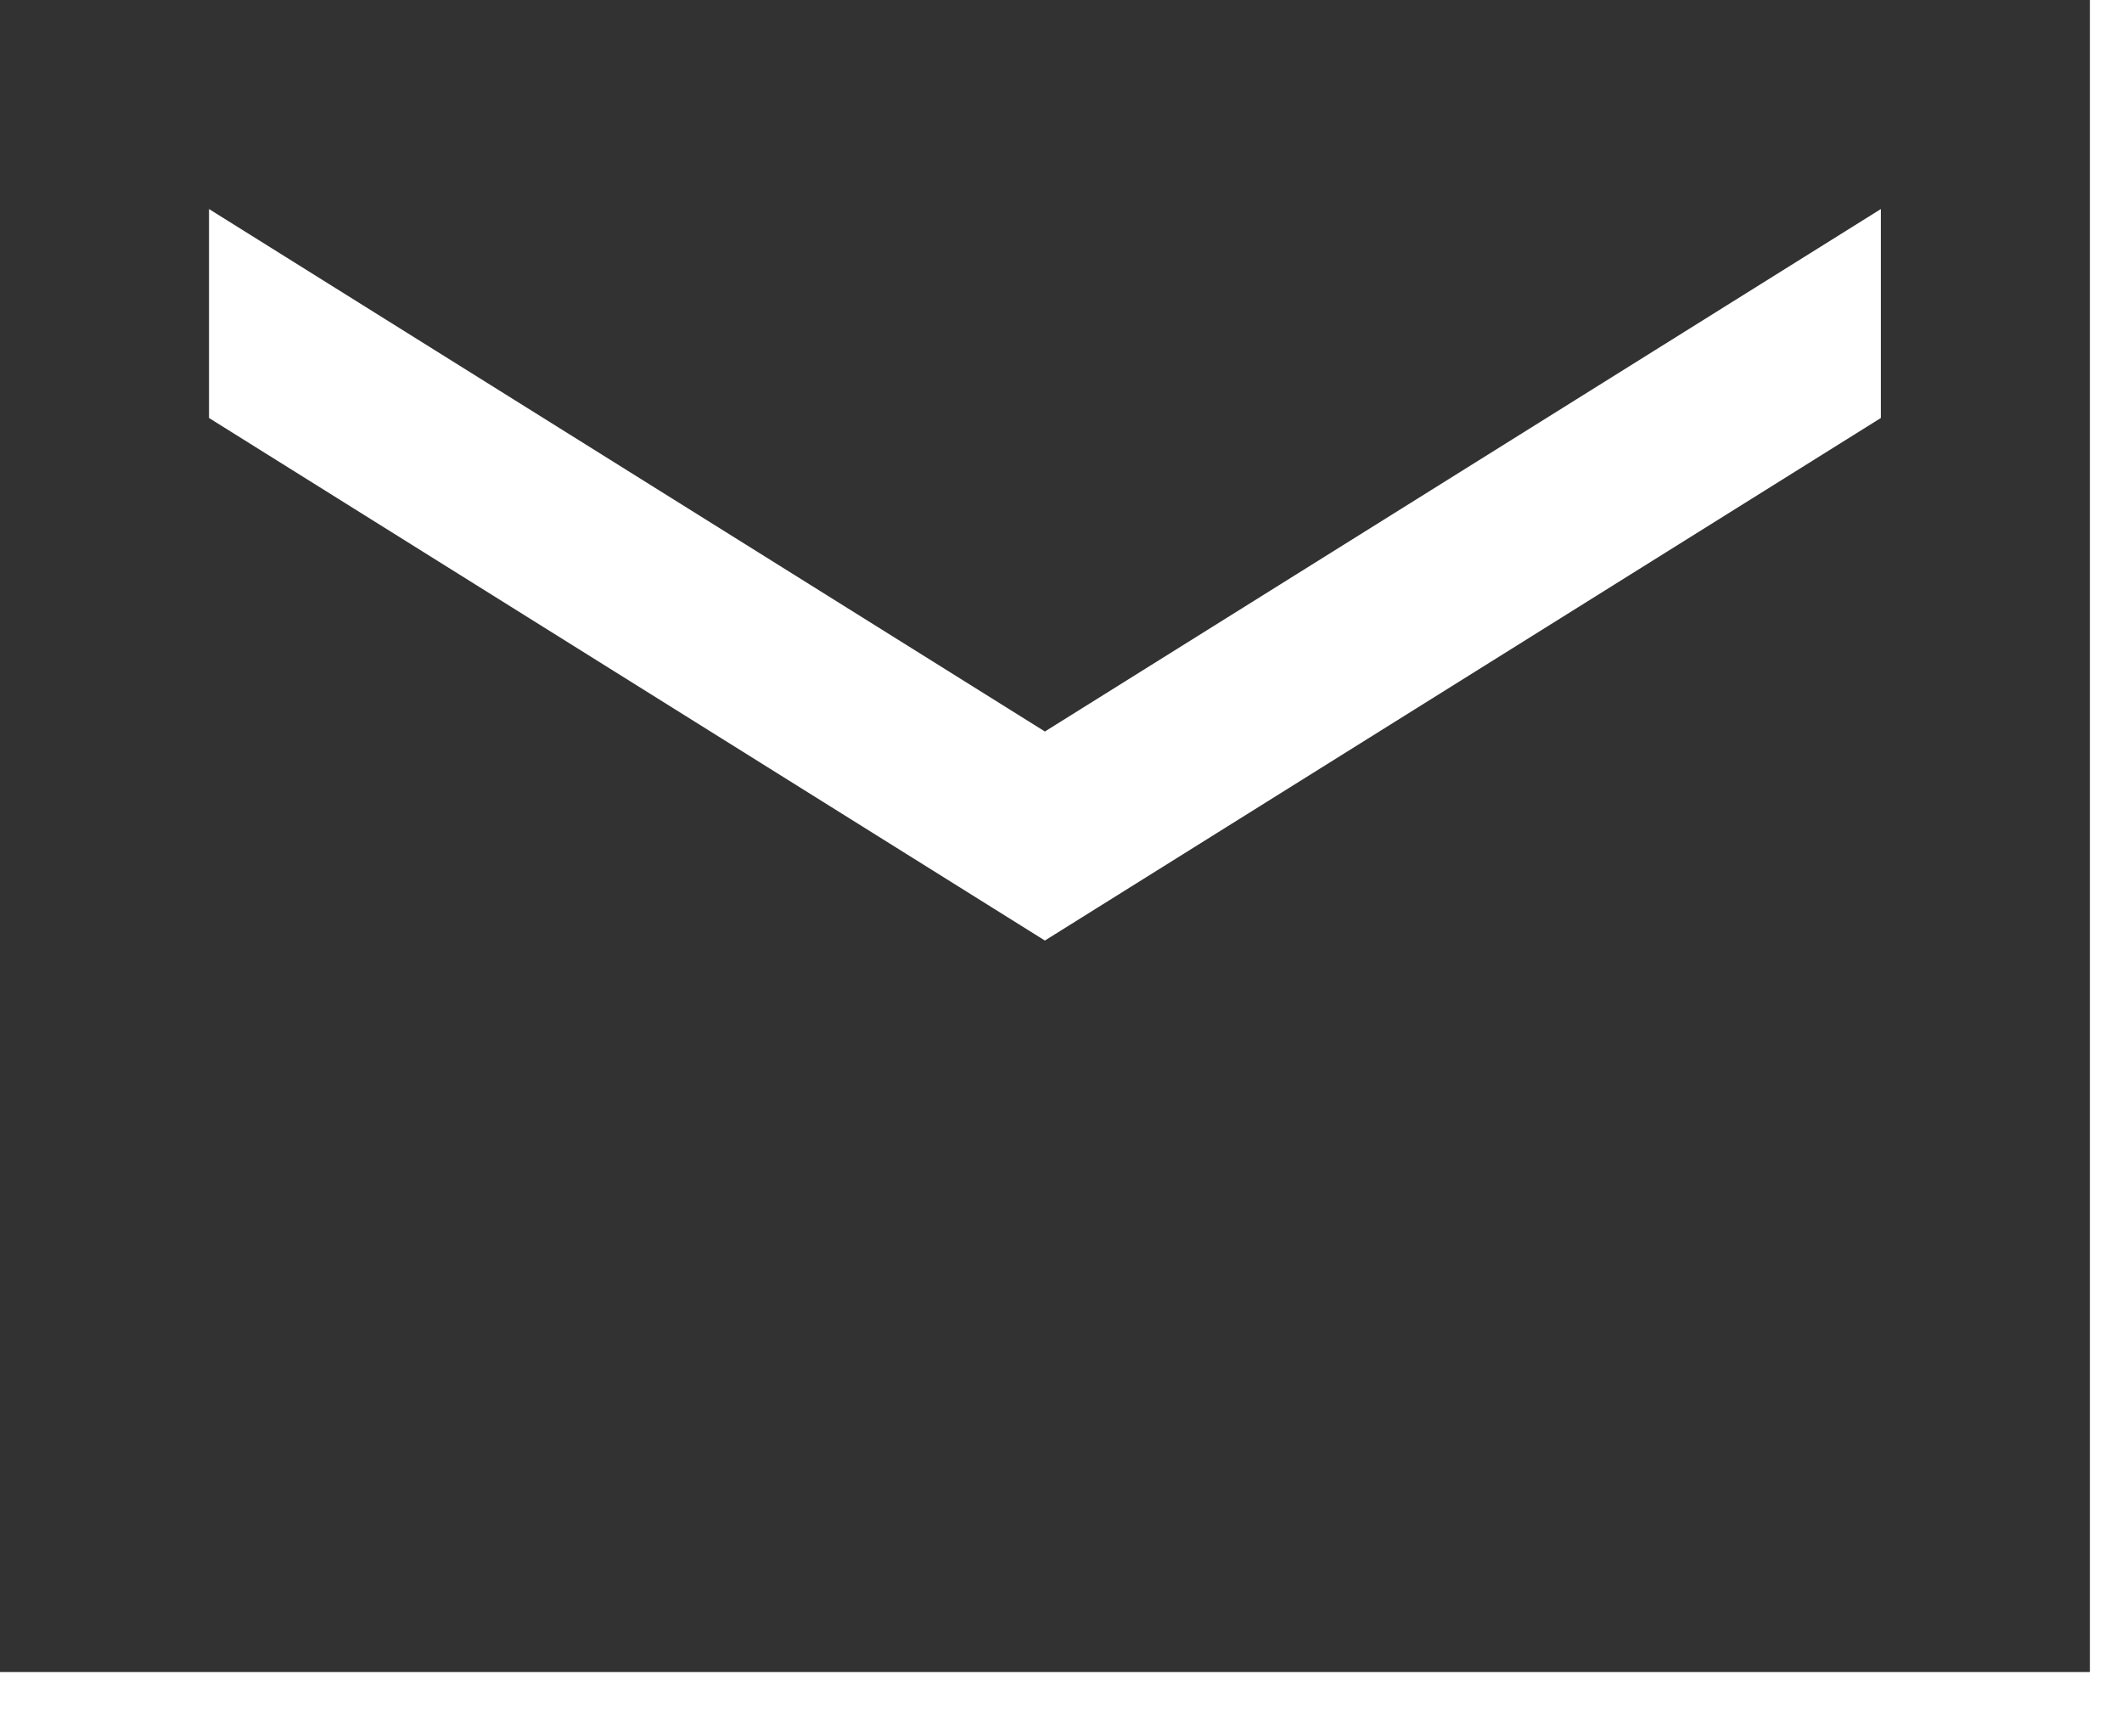
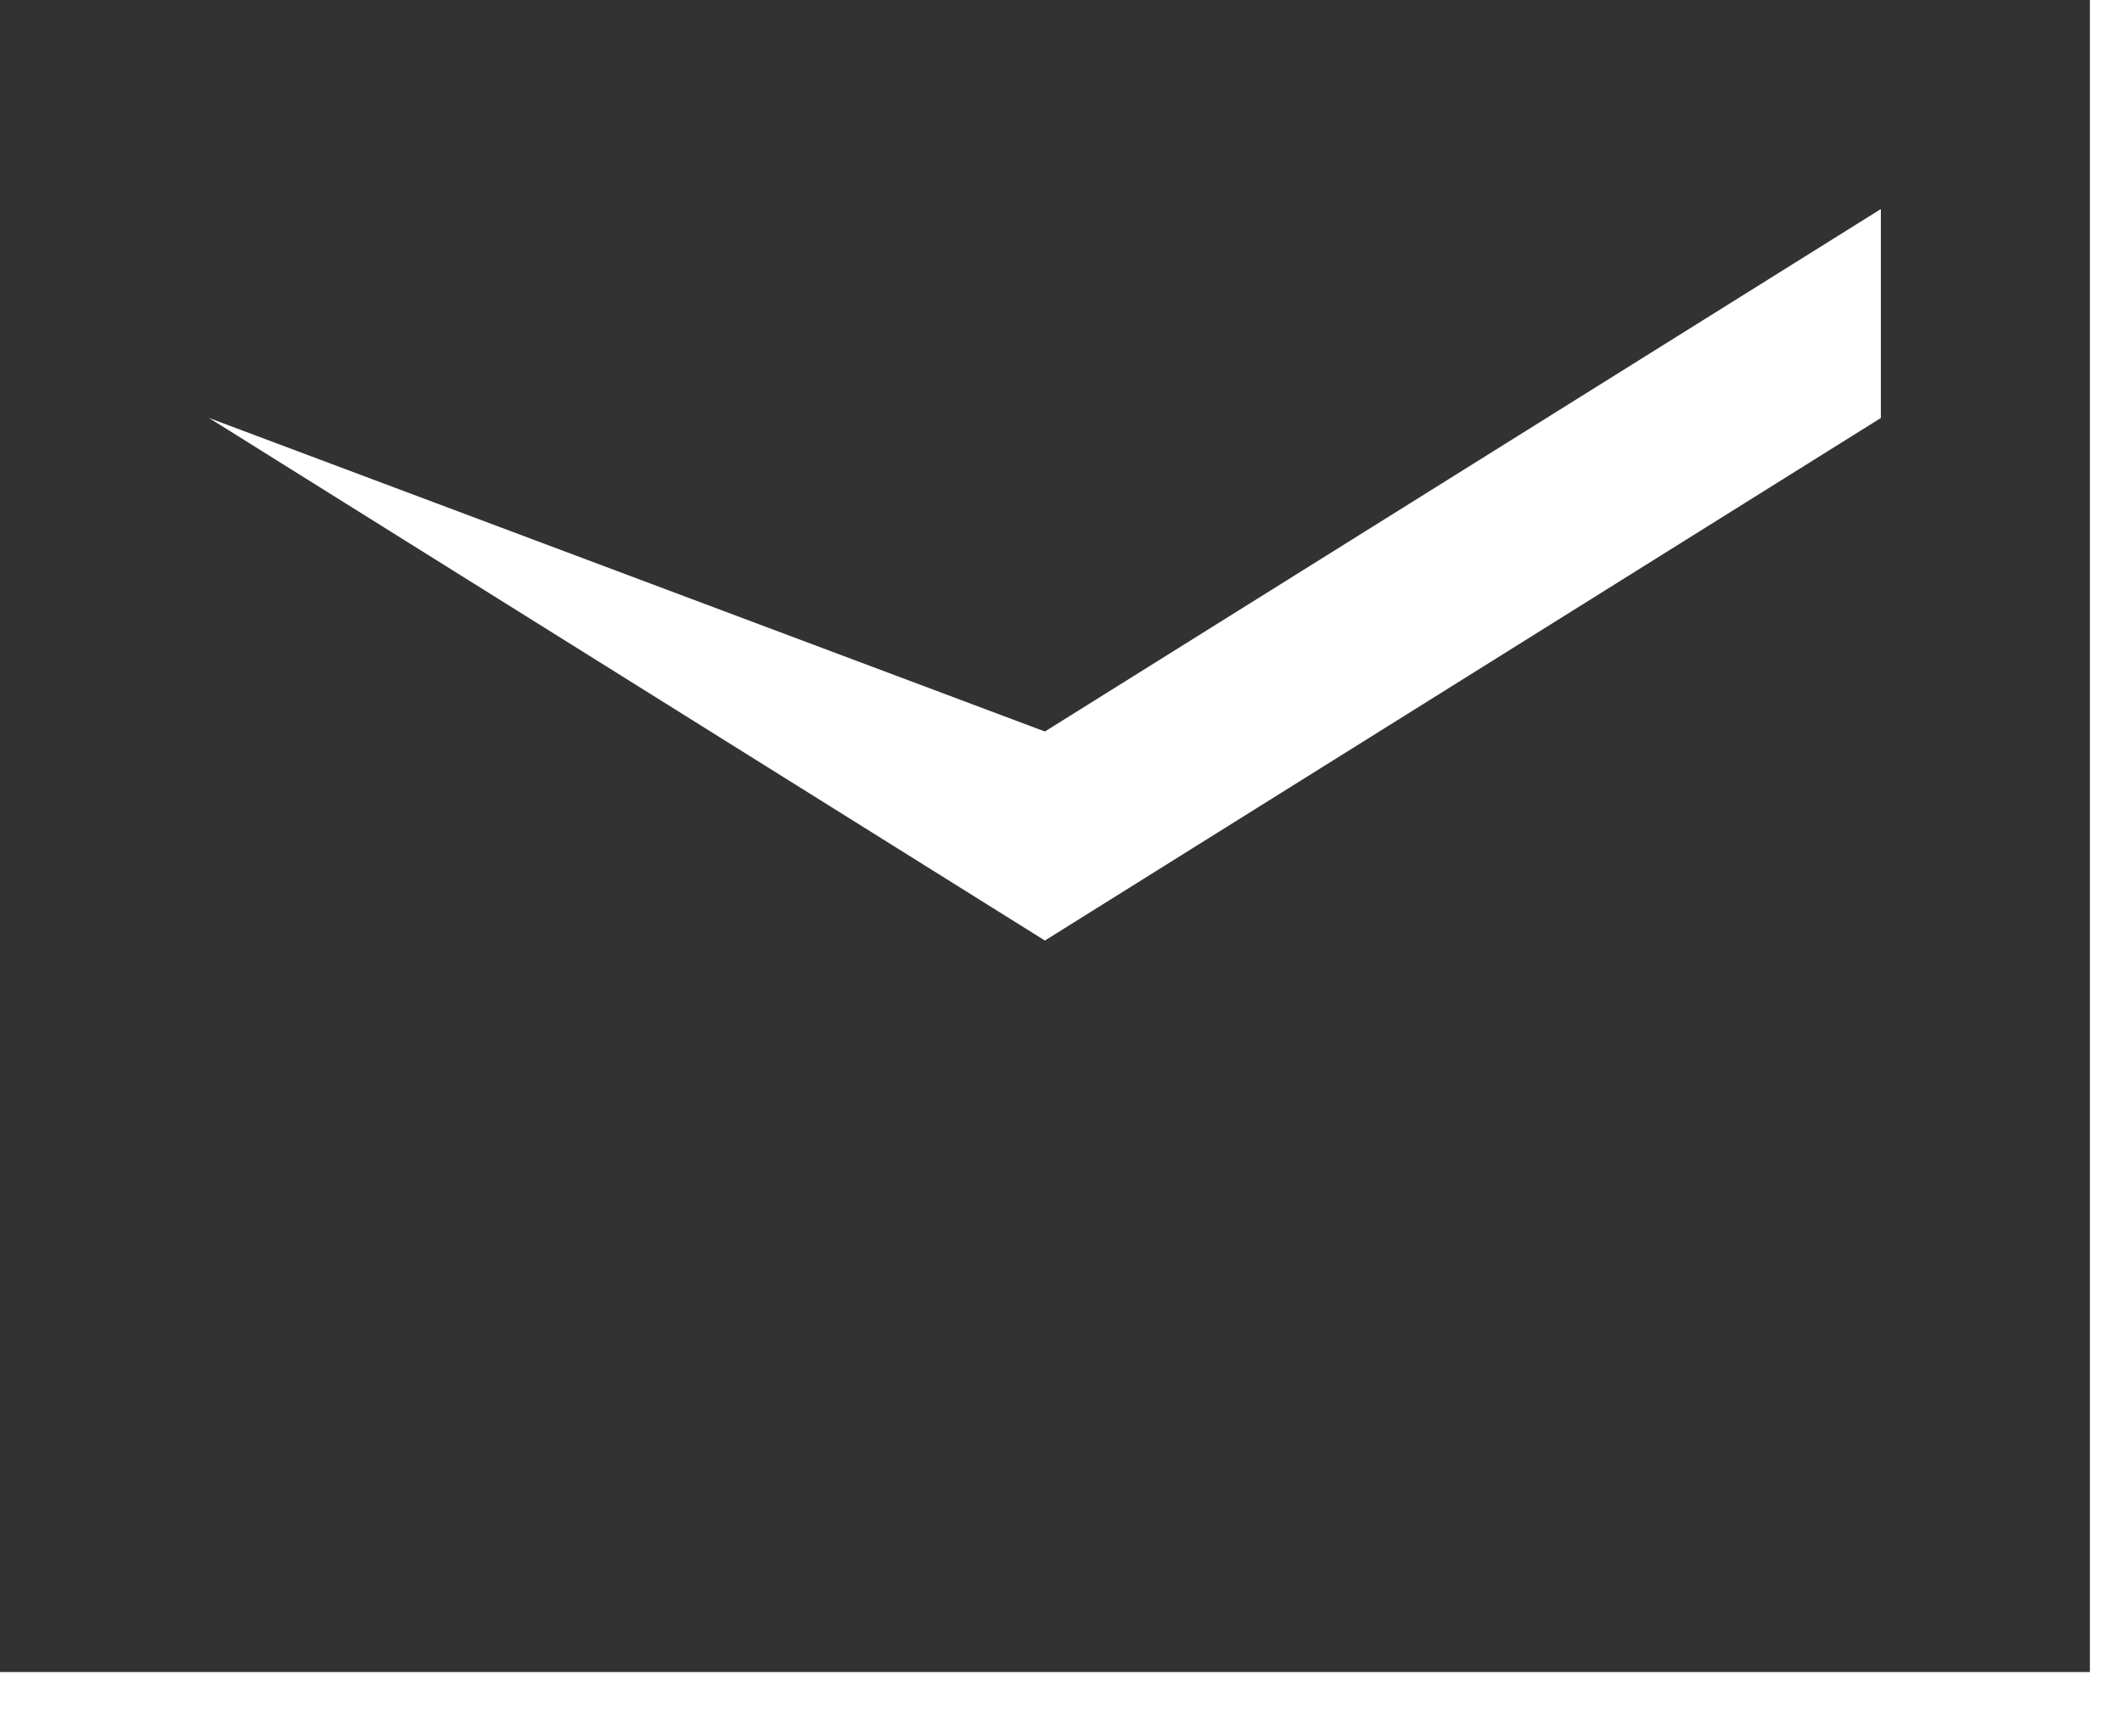
<svg xmlns="http://www.w3.org/2000/svg" width="22" height="18" viewBox="0 0 22 18" fill="none">
-   <path d="M21.667 0H0V17.333H21.667V0ZM19.5 4.333L10.833 9.75L2.167 4.333V2.167L10.833 7.583L19.5 2.167V4.333Z" fill="#323232" />
+   <path d="M21.667 0H0V17.333H21.667V0ZM19.5 4.333L10.833 9.75L2.167 4.333L10.833 7.583L19.5 2.167V4.333Z" fill="#323232" />
</svg>